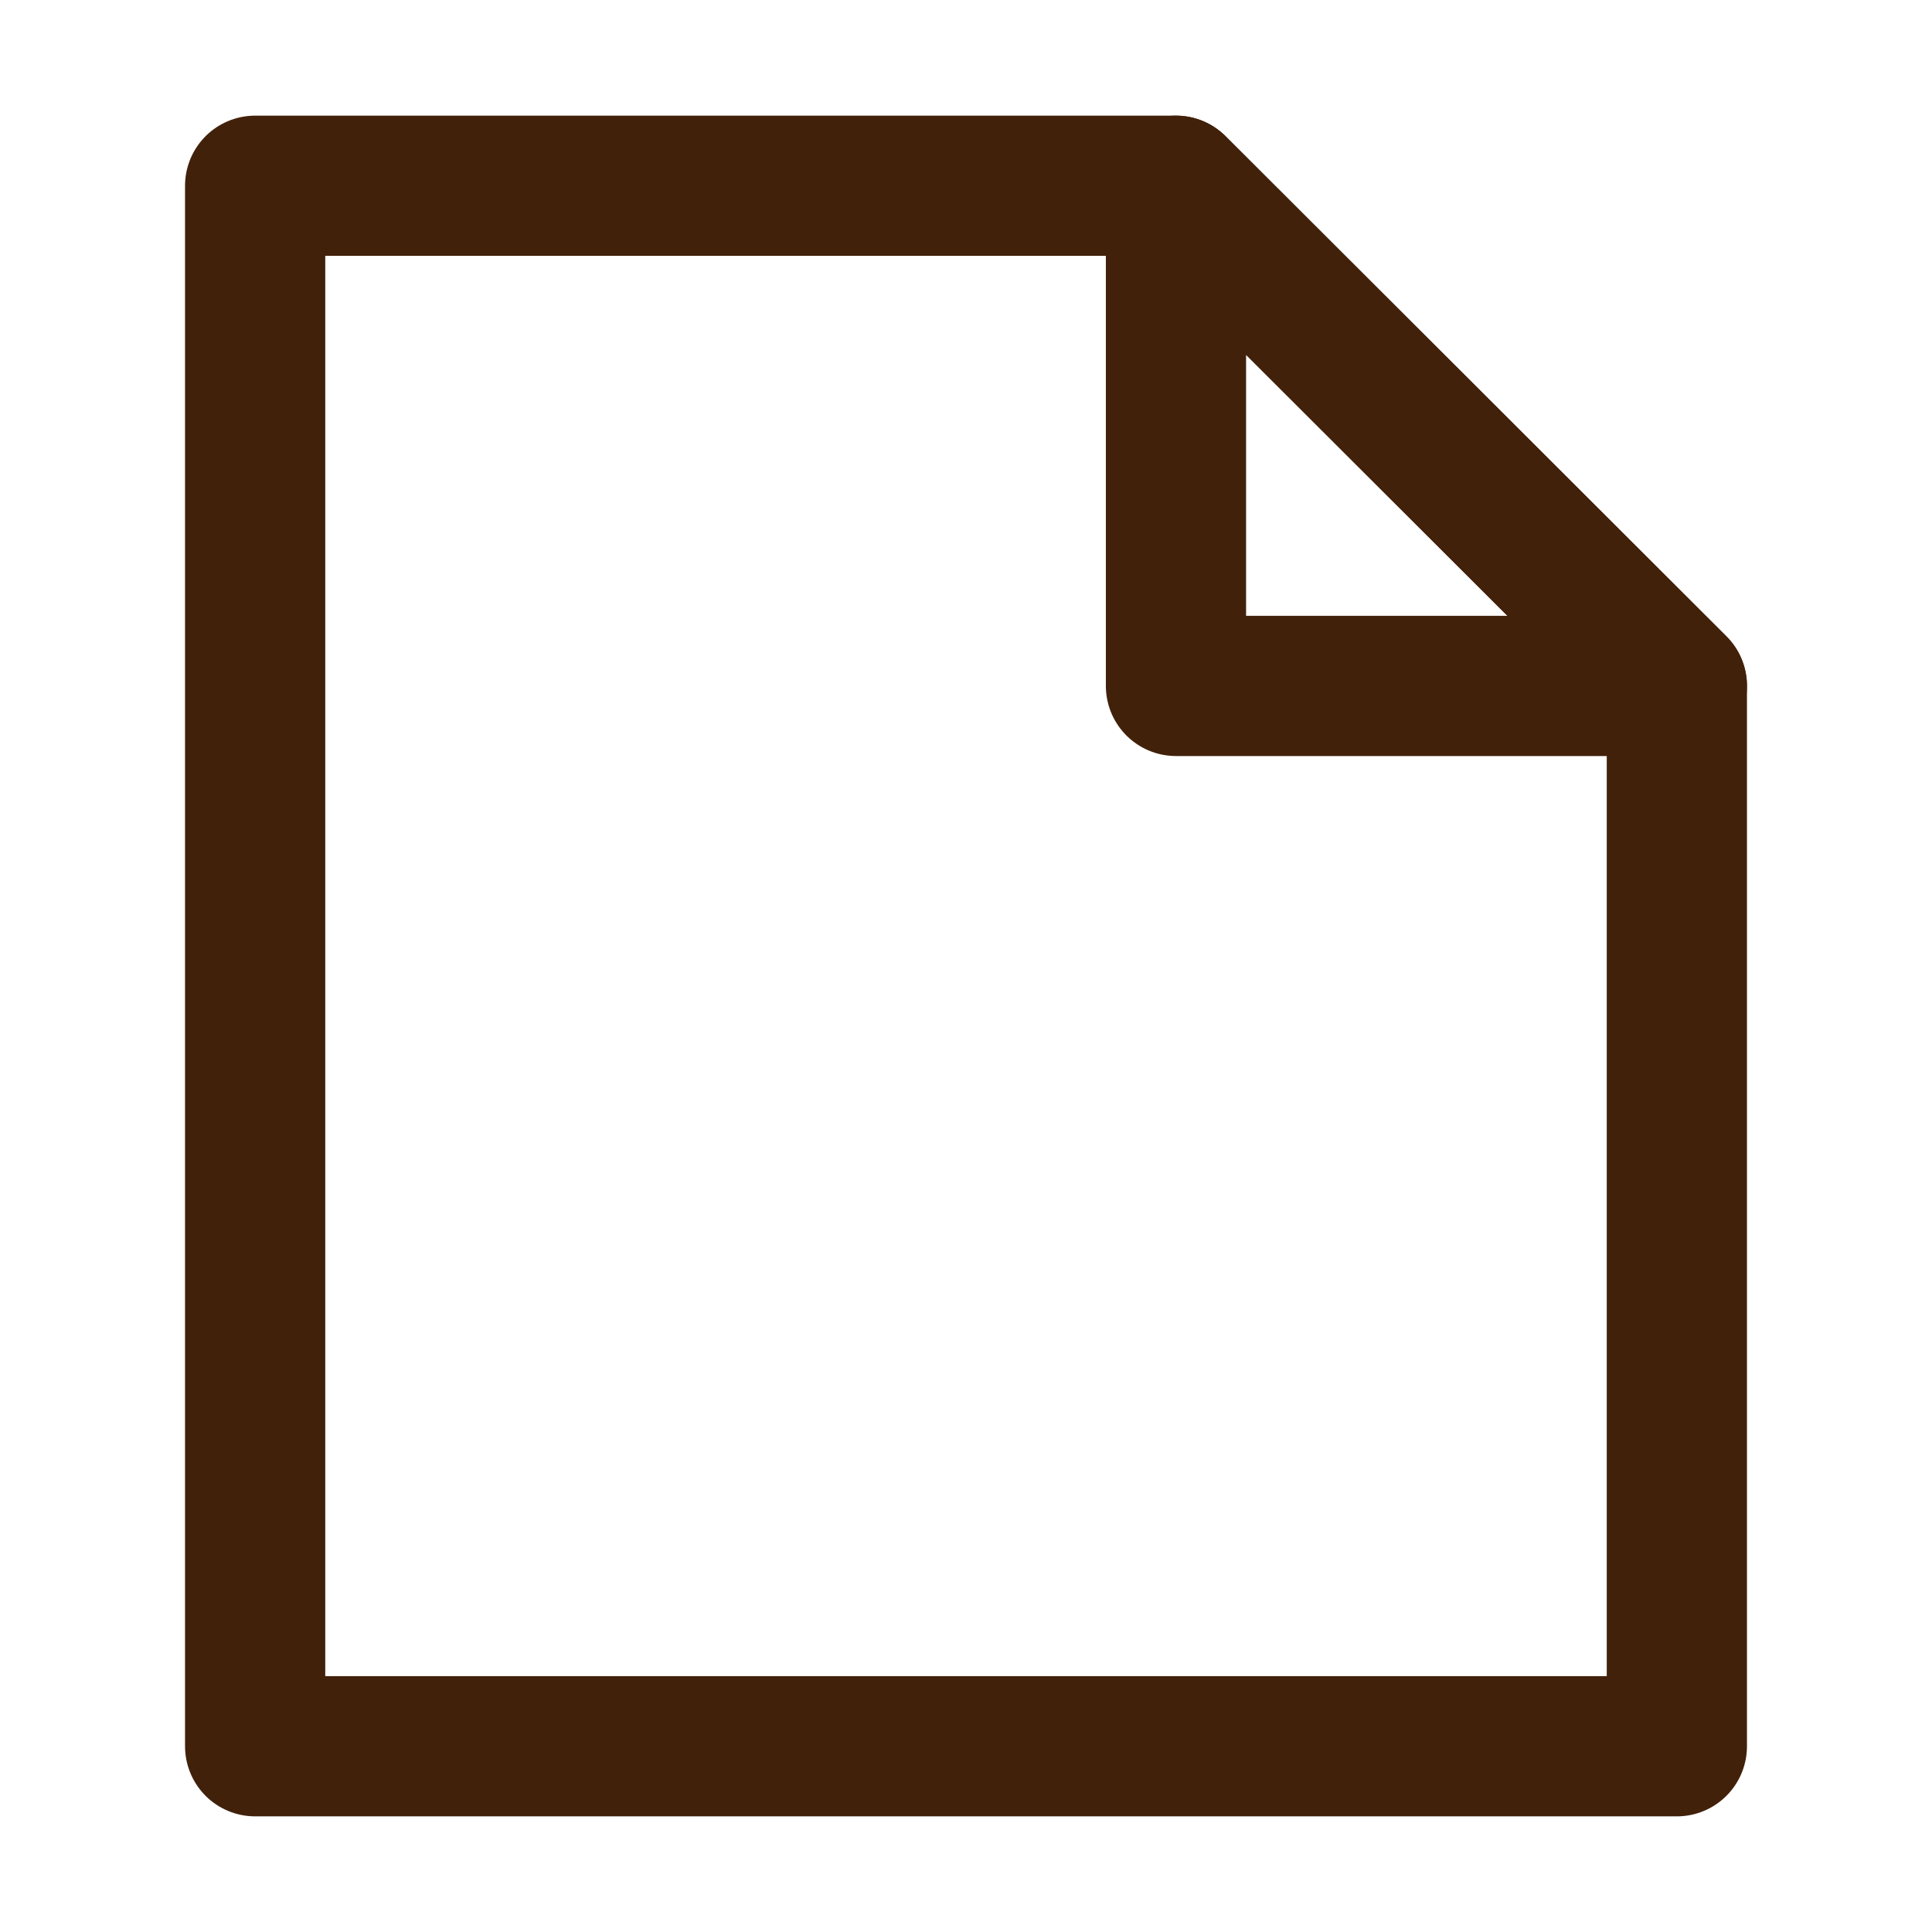
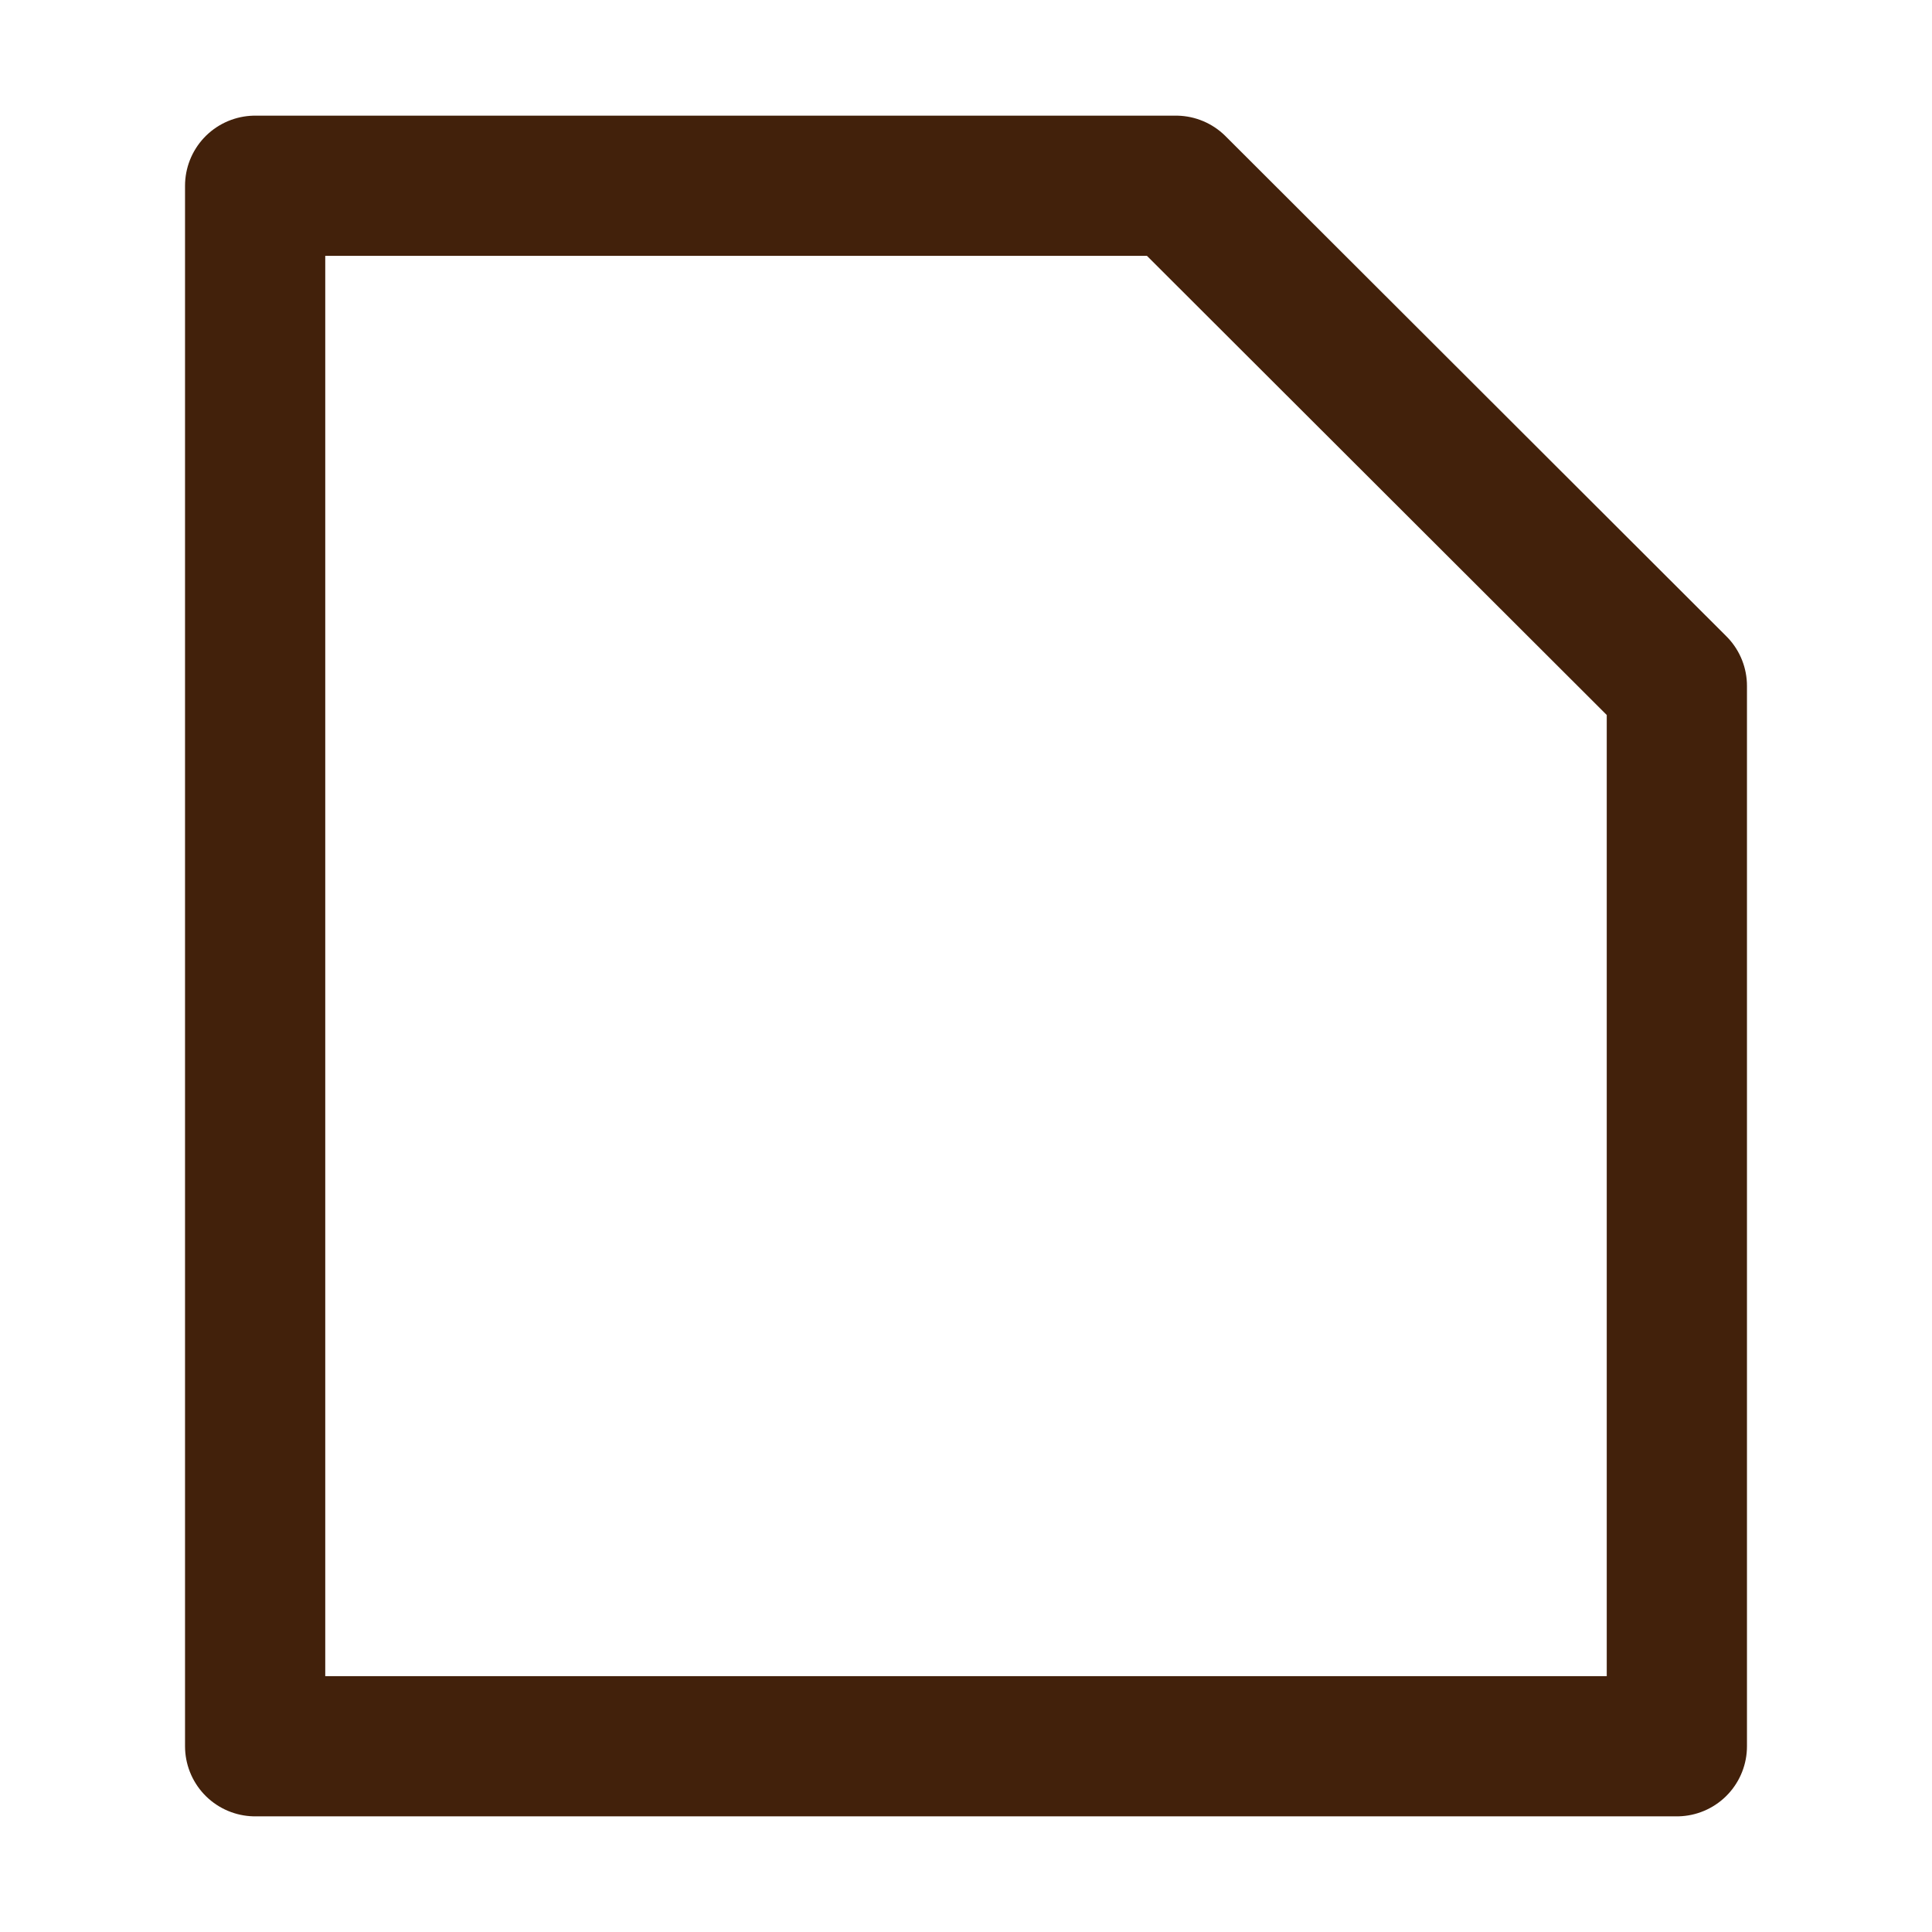
<svg xmlns="http://www.w3.org/2000/svg" viewBox="0 0 26.73 26.73">
  <defs>
    <style>.cls-1,.cls-2{fill:none;}.cls-1{stroke:#42210b;stroke-linecap:round;stroke-linejoin:round;stroke-width:1.94px;}</style>
  </defs>
  <g id="レイヤー_2" data-name="レイヤー 2">
    <g id="デザイン">
      <polygon class="cls-1" points="3.53 2.57 3.53 24.16 23.2 24.16 23.2 9.49 16.27 2.57 3.53 2.57" />
-       <polygon class="cls-1" points="23.2 9.49 16.27 2.57 16.27 9.49 23.2 9.49" />
      <rect class="cls-2" width="26.73" height="26.73" />
    </g>
  </g>
</svg>